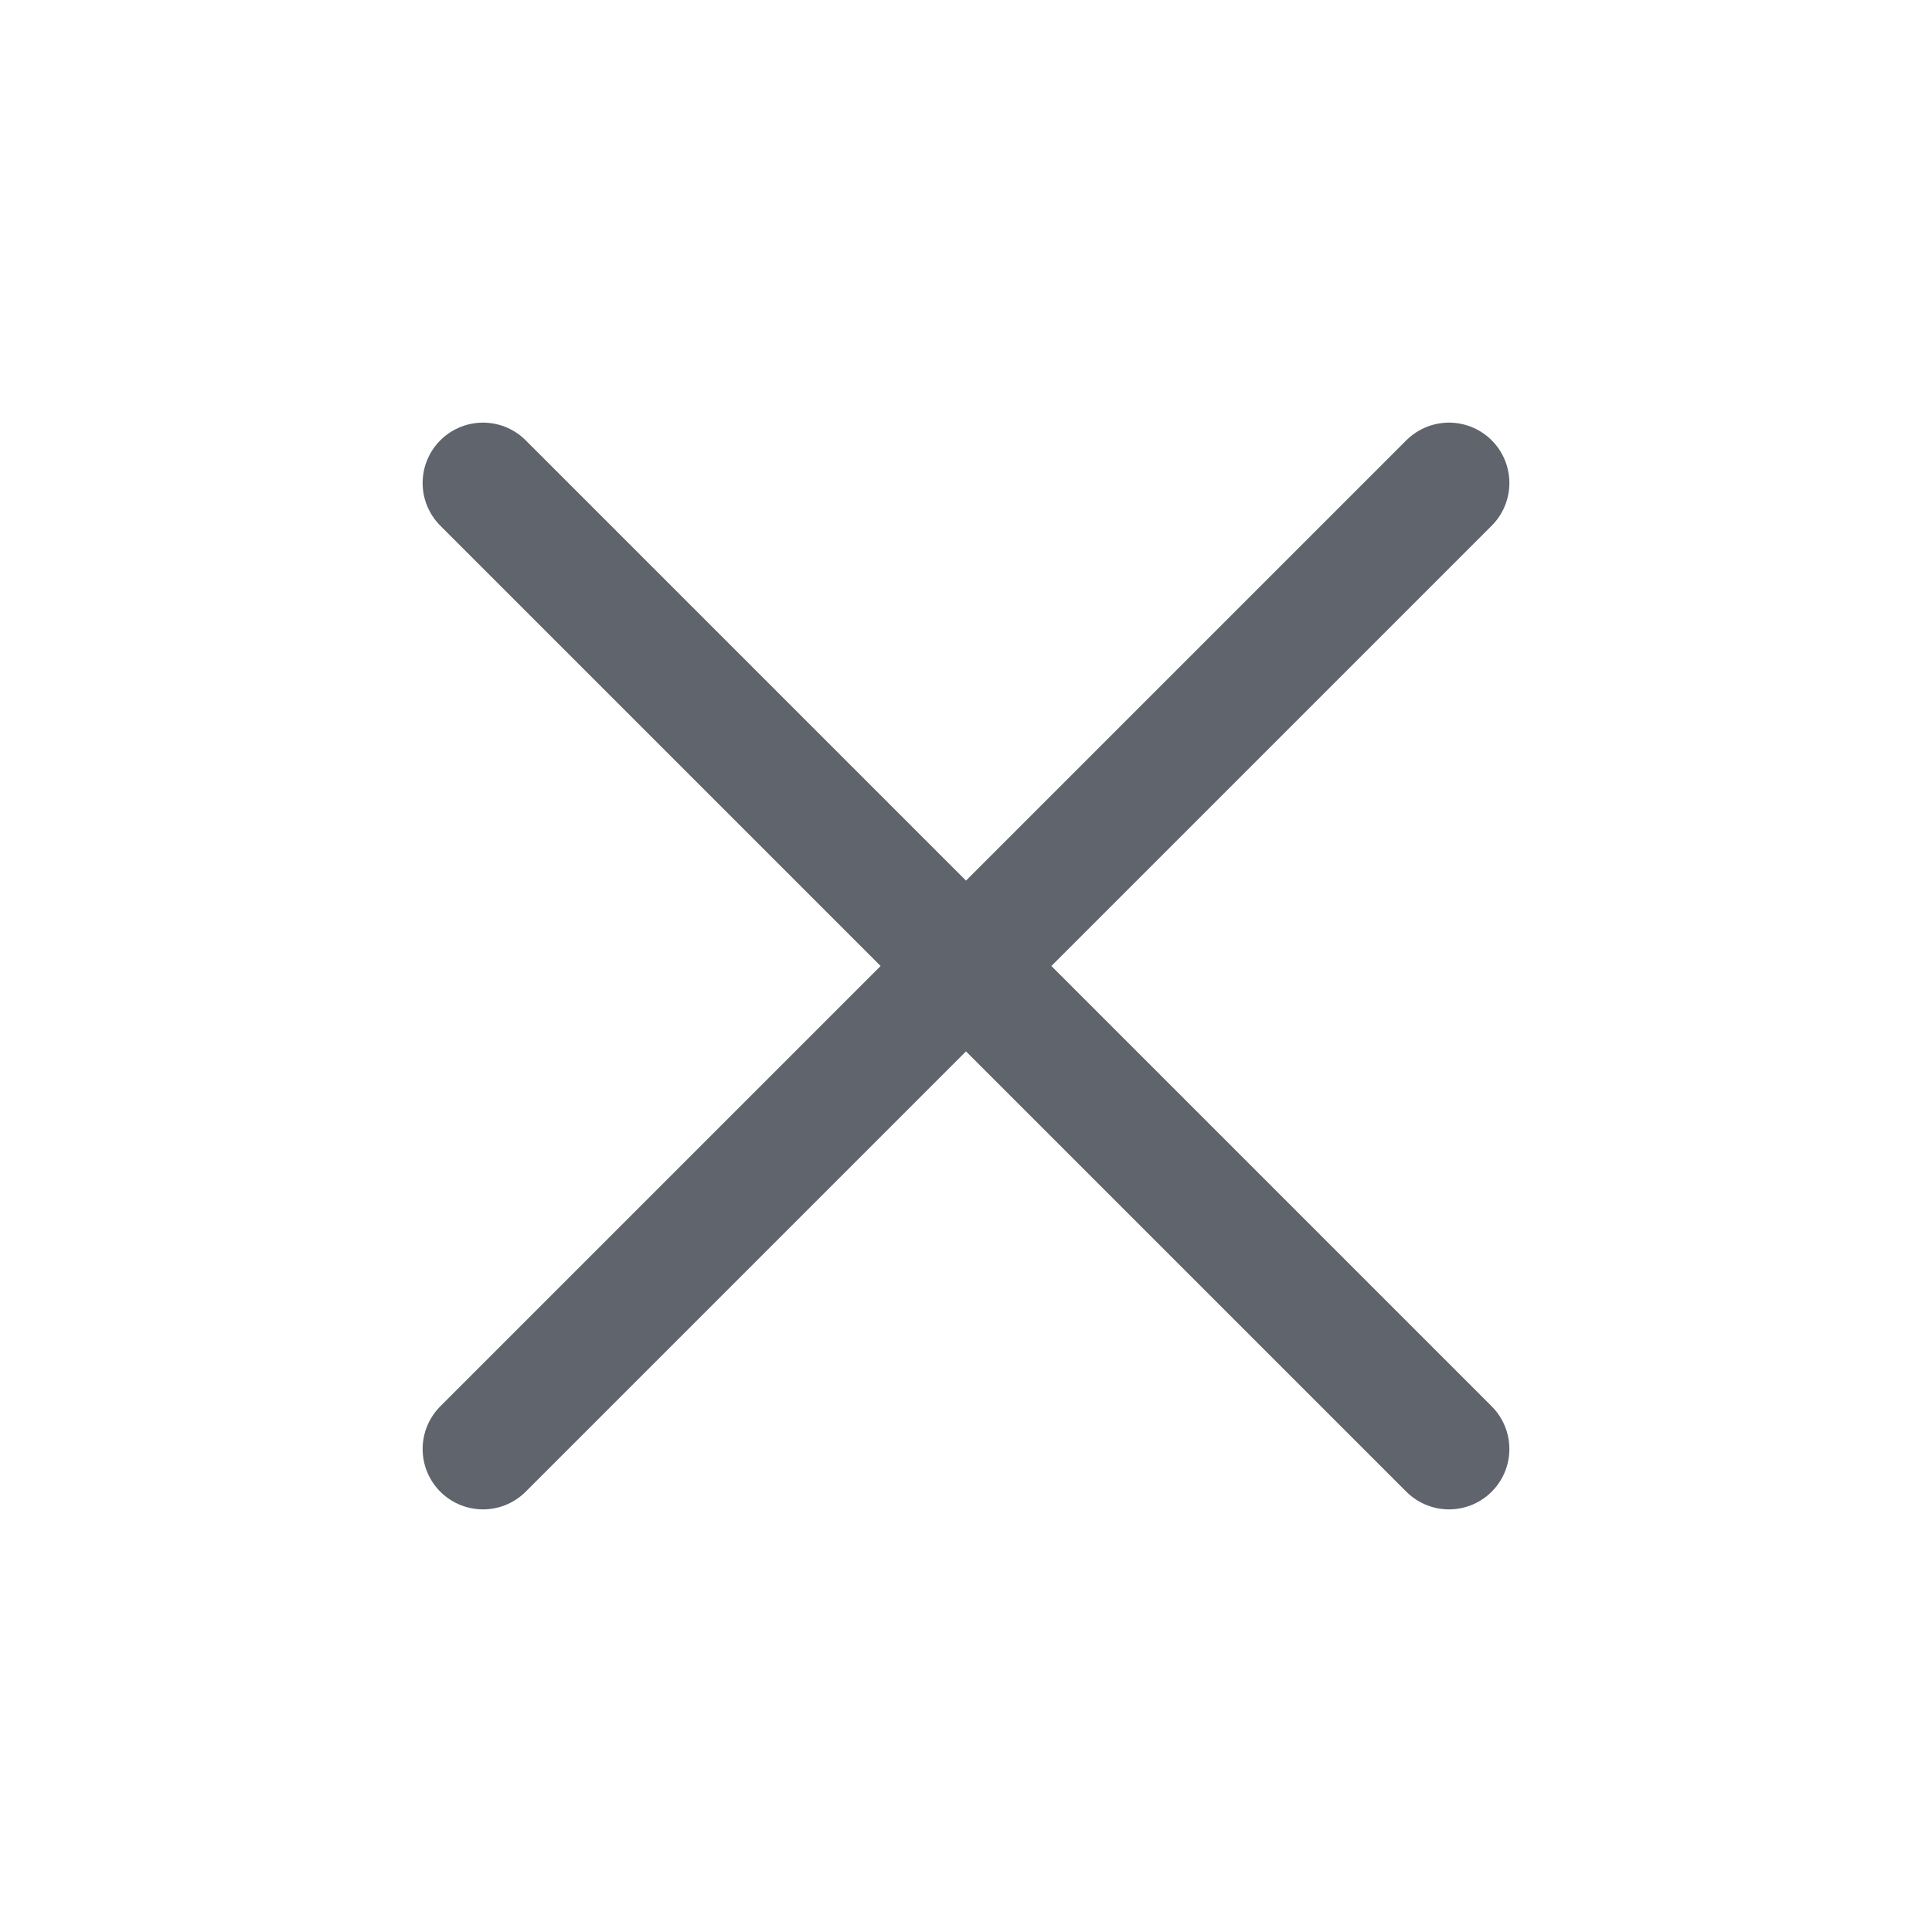
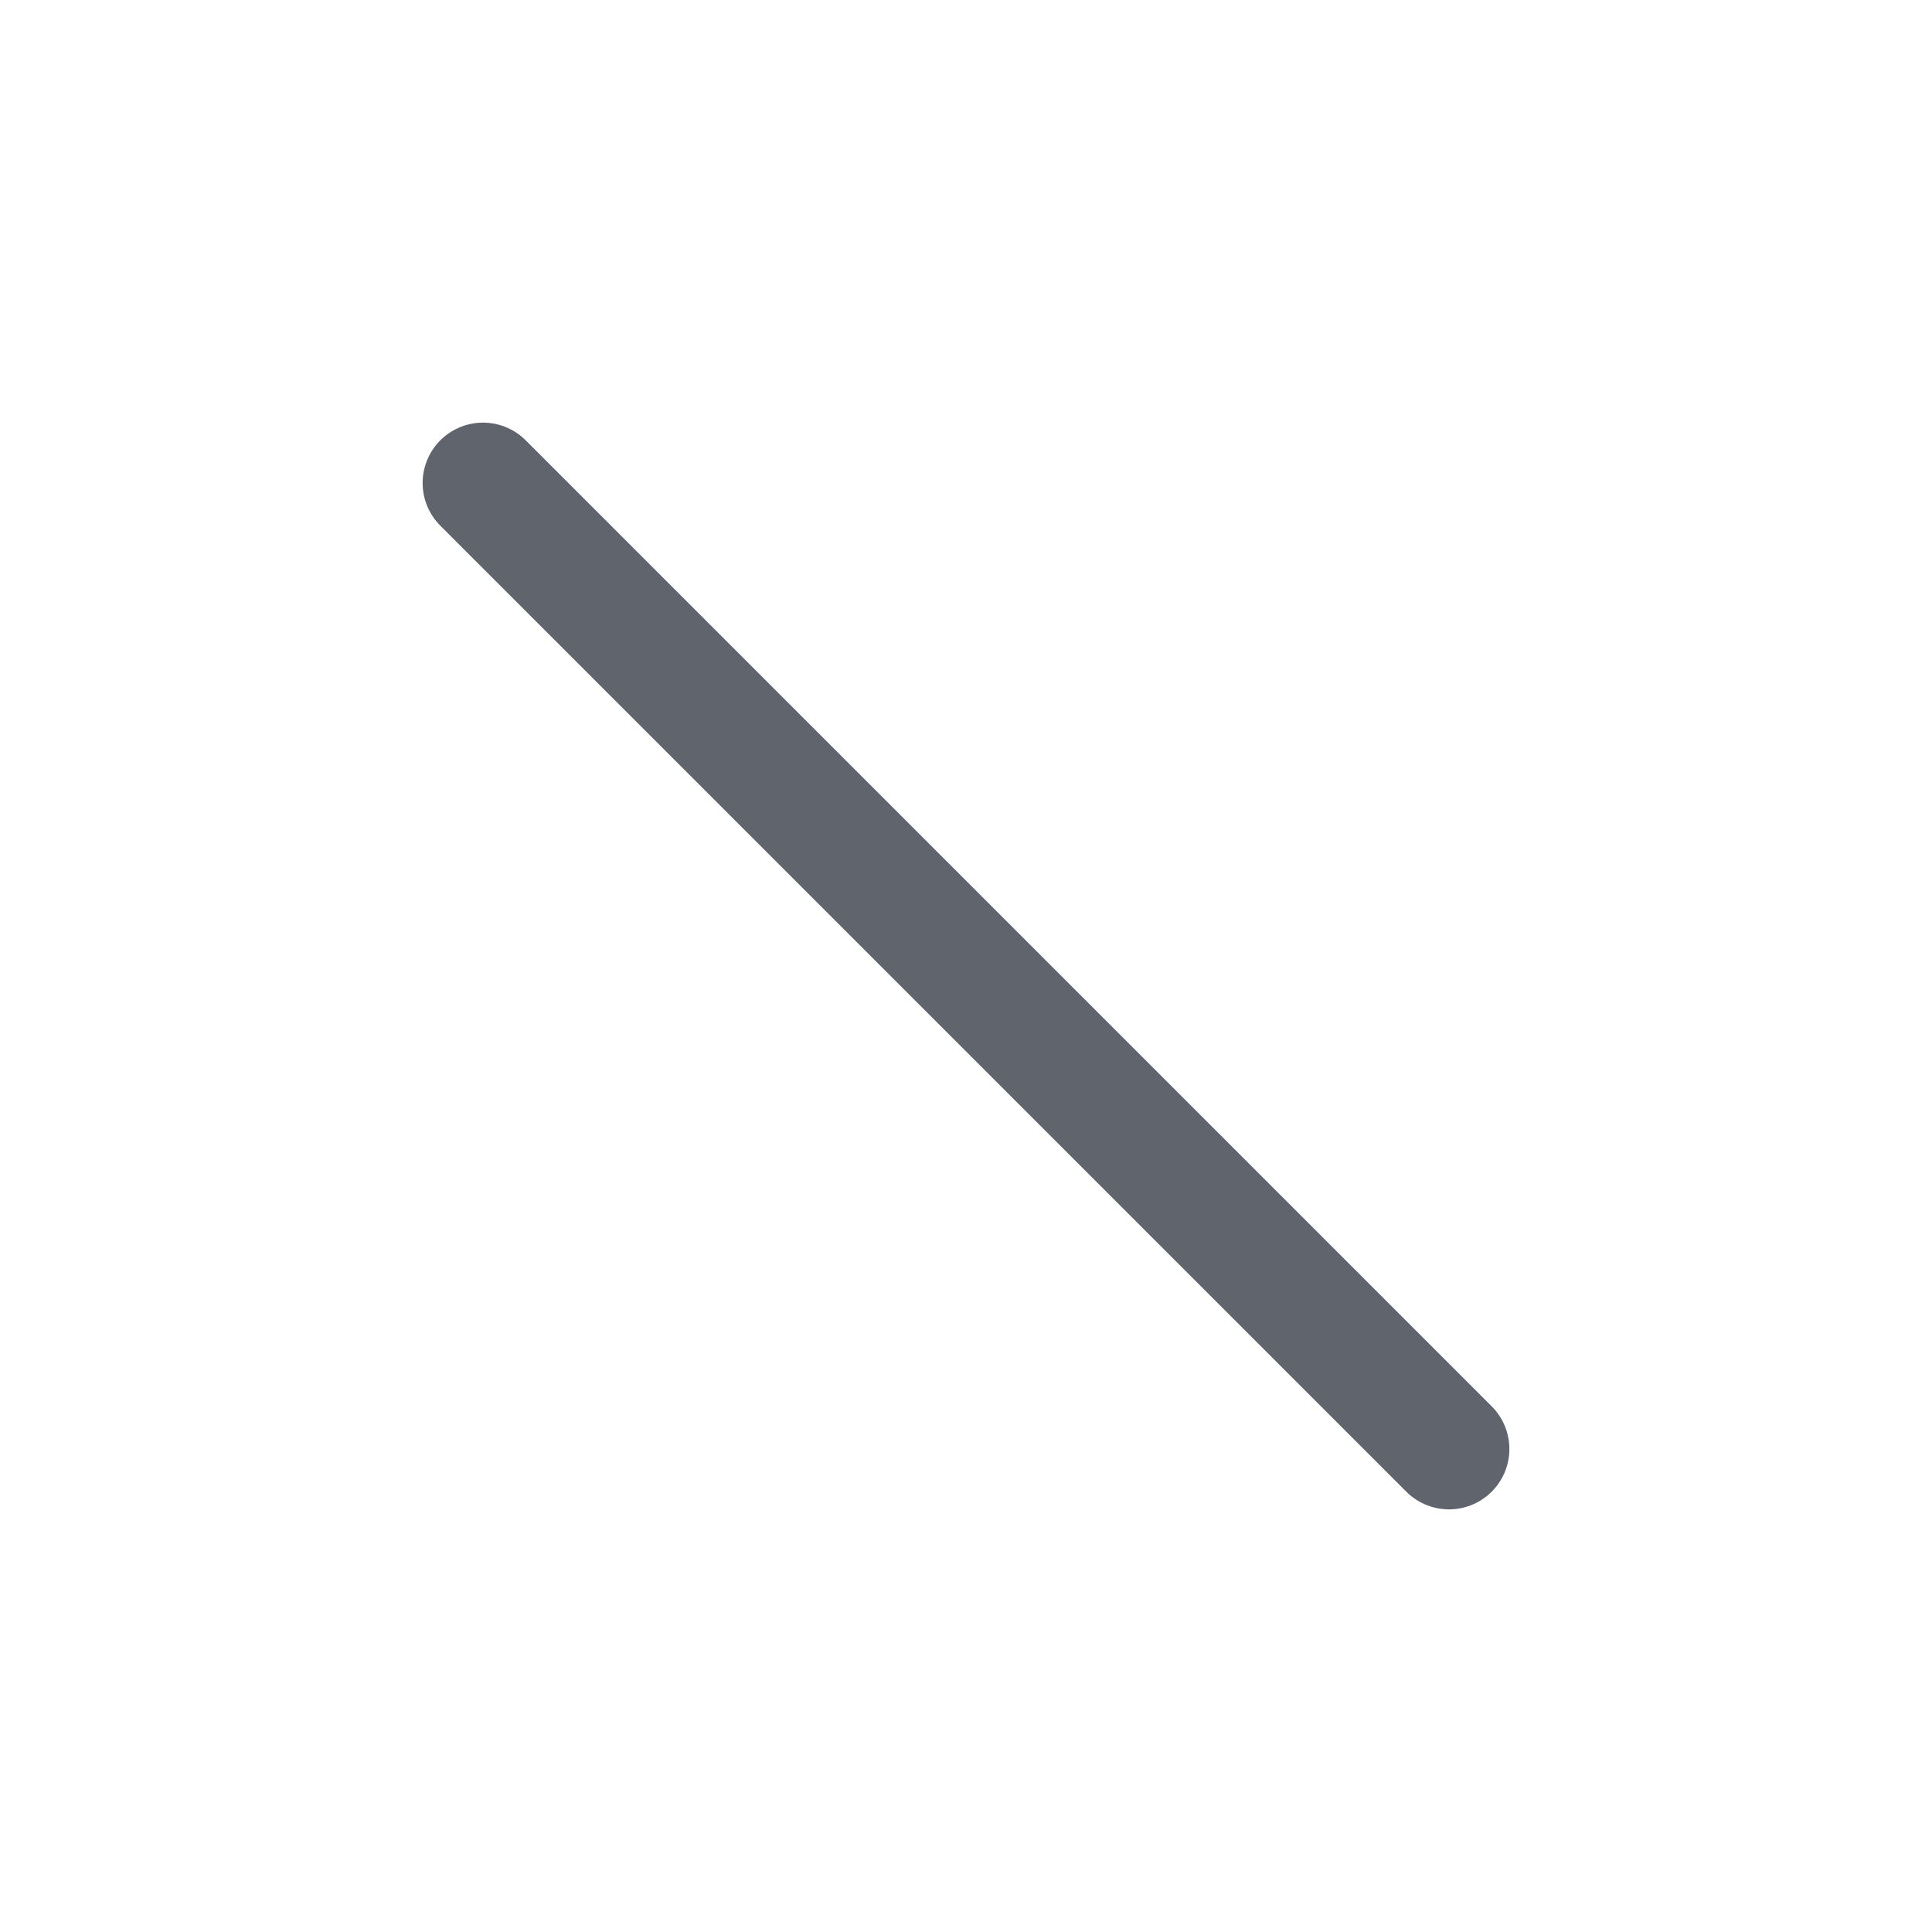
<svg xmlns="http://www.w3.org/2000/svg" width="24" height="24" viewBox="0 0 24 24" fill="none">
-   <path d="M6 18L18 6M6 6l12 12" stroke="#5F646D" stroke-width="1.5" stroke-linecap="round" stroke-linejoin="round" />
+   <path d="M6 18M6 6l12 12" stroke="#5F646D" stroke-width="1.5" stroke-linecap="round" stroke-linejoin="round" />
</svg>